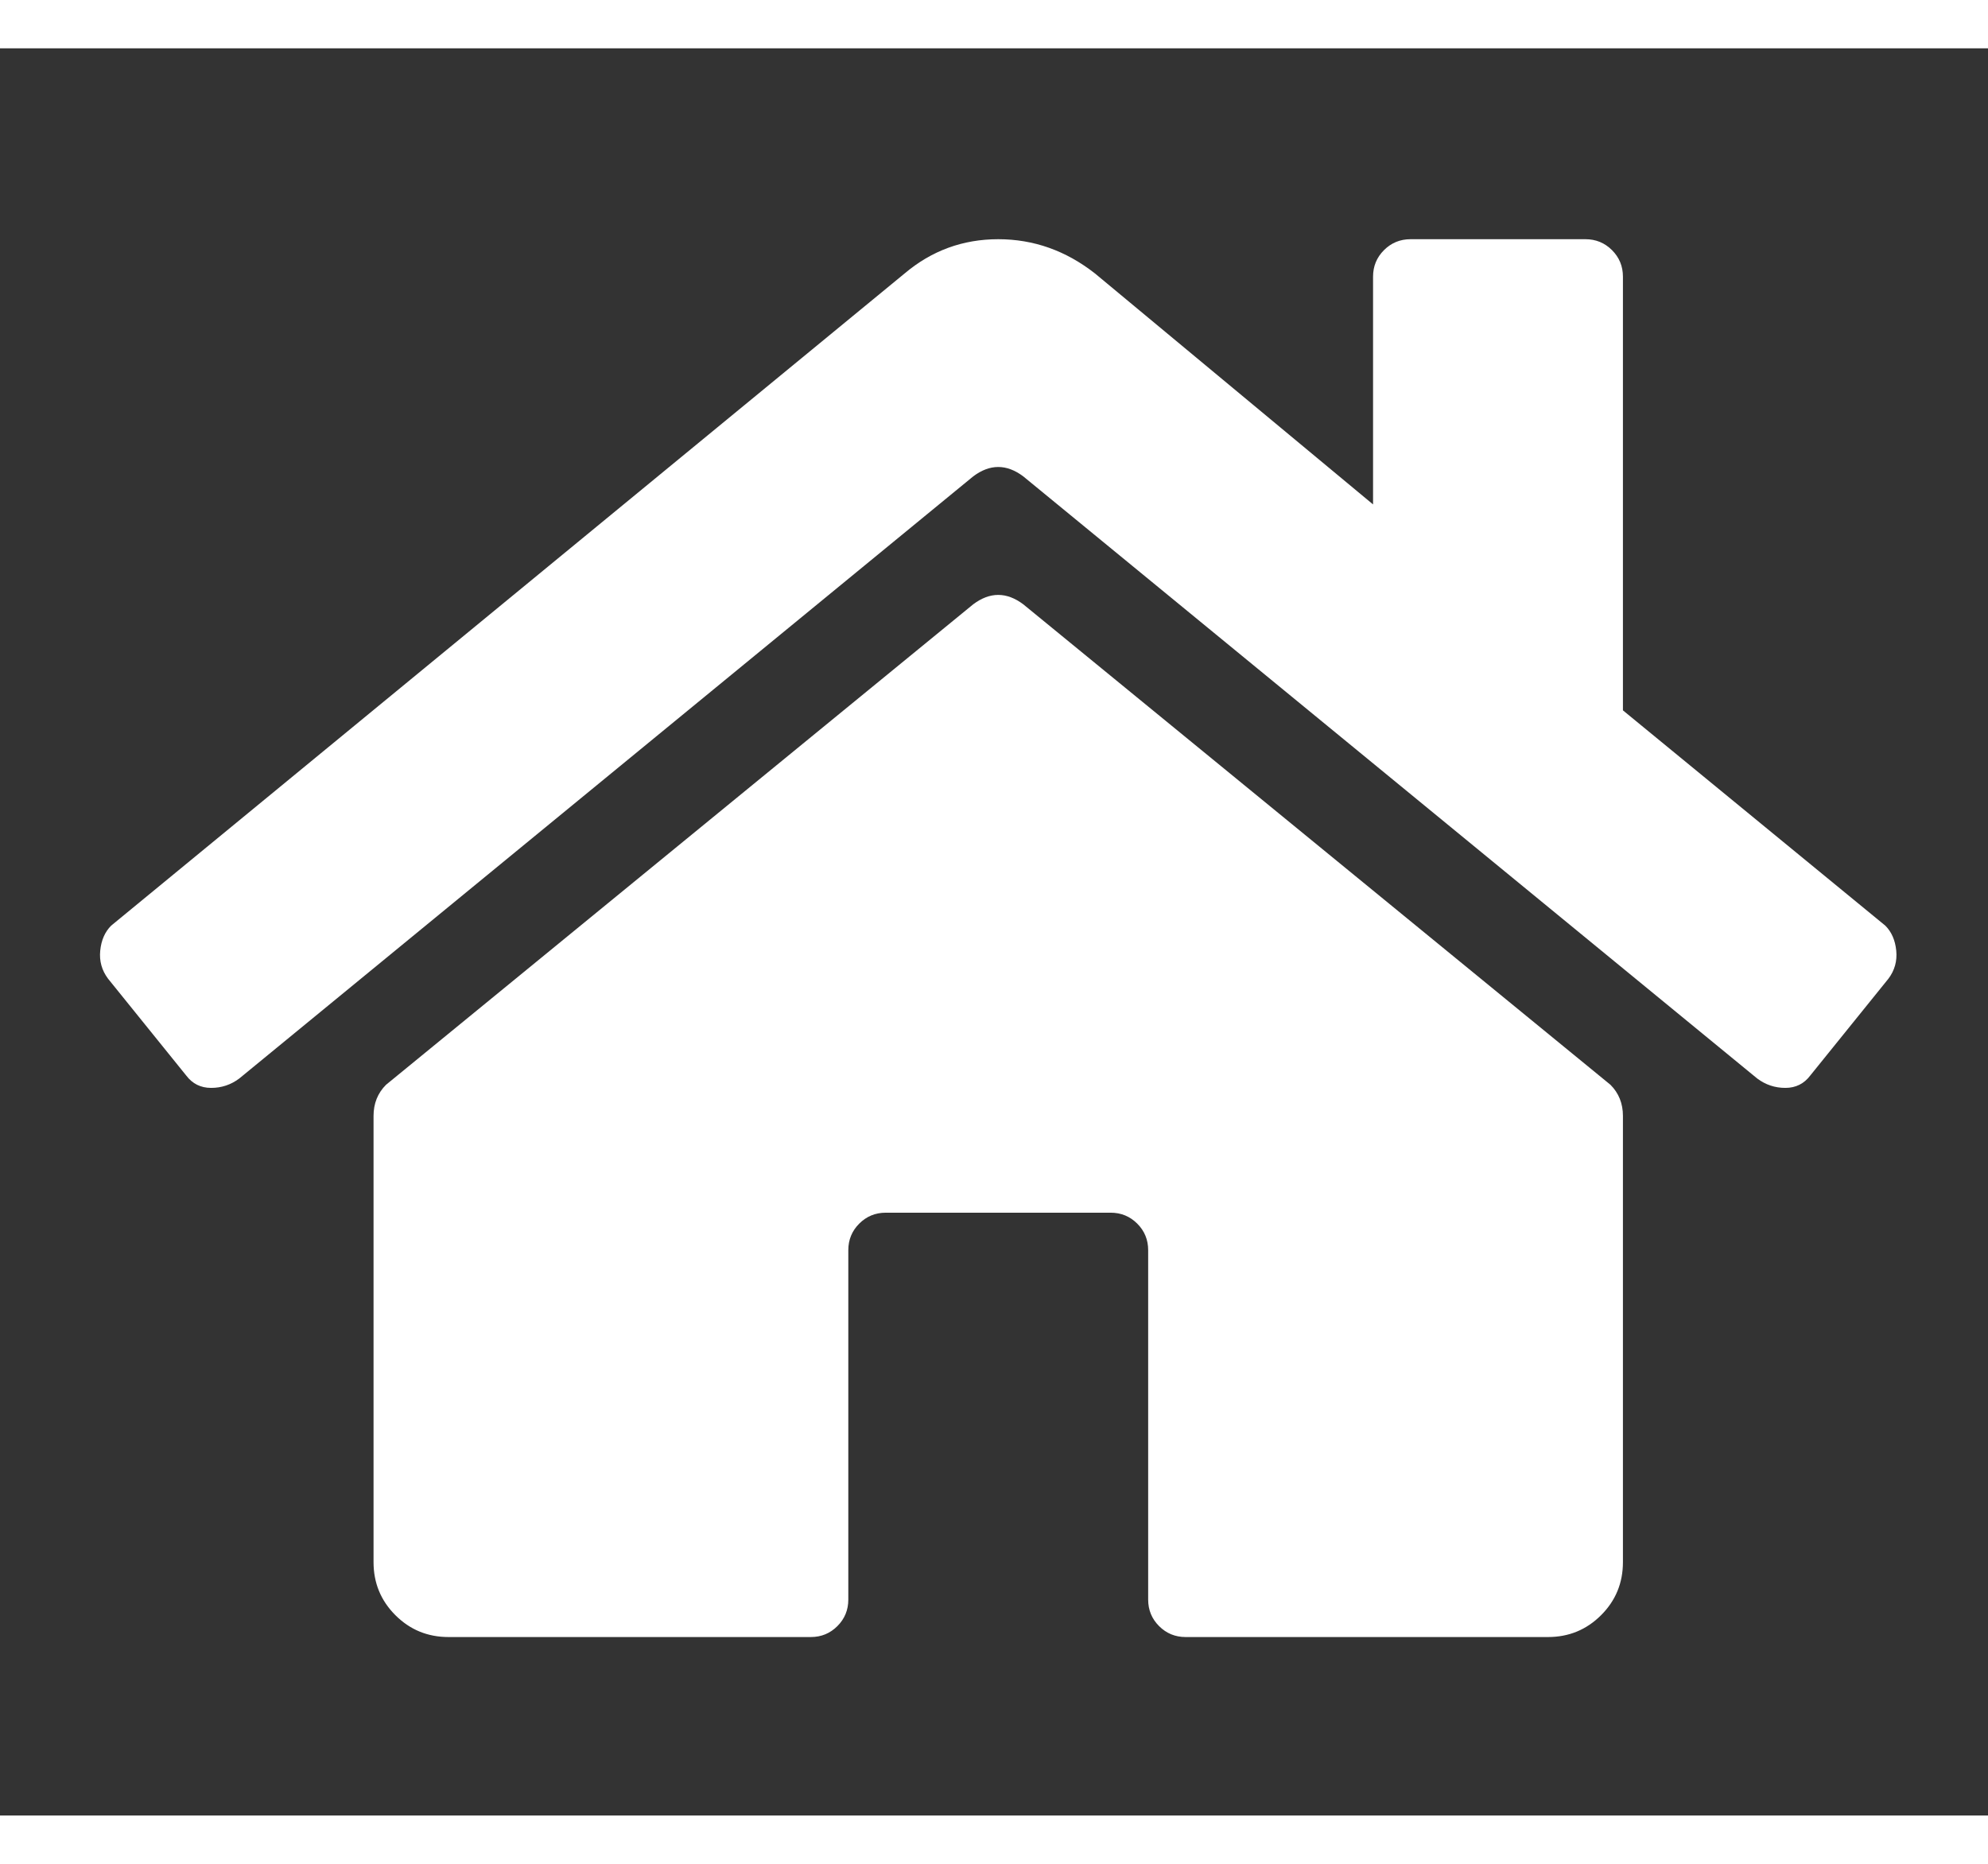
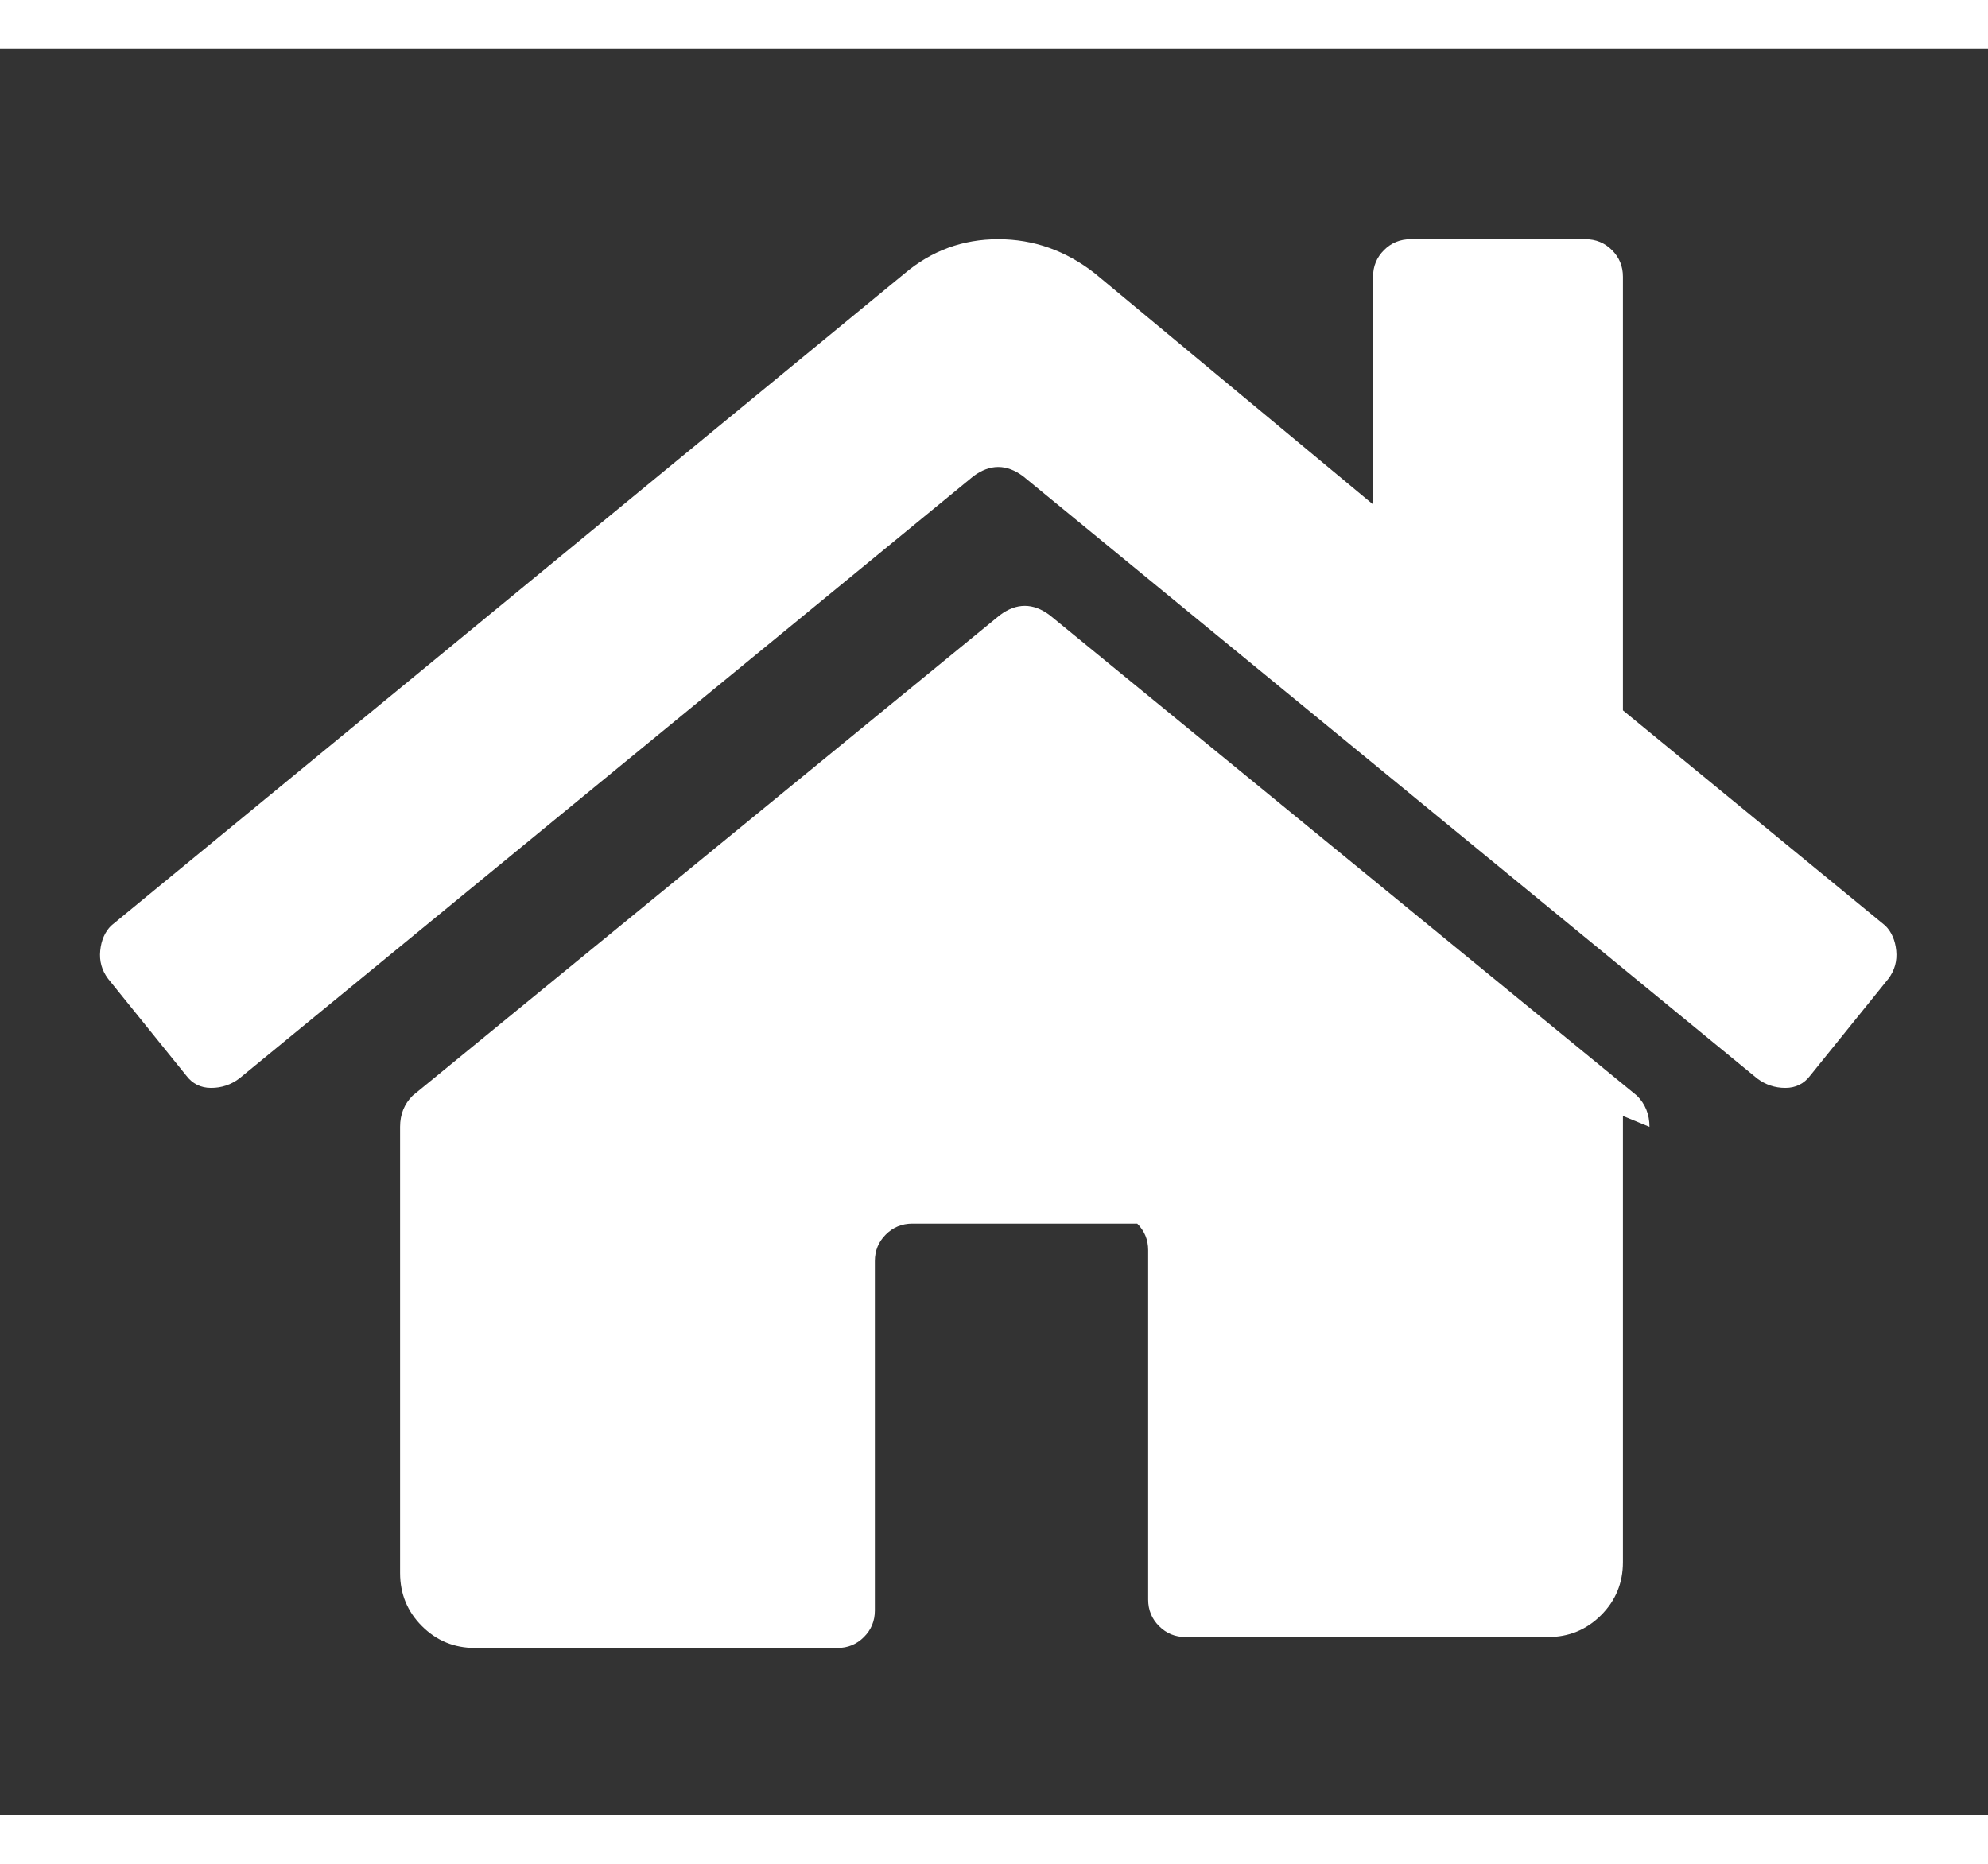
<svg xmlns="http://www.w3.org/2000/svg" xmlns:ns1="http://sodipodi.sourceforge.net/DTD/sodipodi-0.dtd" viewBox="0 -64 576 512" id="svg622" ns1:version="0.34" width="640pt" height="600pt" ns1:docname="/Cygnix/Software/Gimp-2.6.11/Pictures/Friesenwissen/icons/FontAwesome/home_FontAwesome5ProSolid_neu_white.svg" ns1:docbase="/Cygnix/Software/Gimp-2.6.11/Pictures/Friesenwissen/icons/FontAwesome">
  <rect x="0" y="-64" width="576" height="512" fill="#333333" stroke="none" />
  <defs id="defs626" />
  <ns1:namedview id="base" />
  <g transform="matrix(0.905,0,0,-0.904,28.586,367.371)" id="g623" style="fill:#ffffff;fill-opacity:1;">
-     <path fill="currentColor" d="M488 135v-143q0 -10 -7 -17t-17 -7h-116q-5 0 -8.5 3.5t-3.5 8.5v112q0 5 -3.5 8.5t-8.5 3.5h-72q-5 0 -8.5 -3.5t-3.5 -8.5v-112q0 -5 -3.5 -8.5t-8.5 -3.5h-116q-10 0 -17 7t-7 17v143q0 6 4 10l188 154q4 3 8 3t8 -3l188 -154q4 -4 4 -10zM572 196l-84 69v139 q0 5 -3.5 8.5t-8.5 3.5h-56q-5 0 -8.5 -3.5t-3.5 -8.5v-73l-89 74q-14 11 -31 11t-30 -11l-254 -209q-3 -3 -3.5 -8t2.5 -9l25 -31q3 -4 8 -4t9 3l235 193q4 3 8 3t8 -3l235 -193q4 -3 9 -3t8 4l25 31q3 4 2.5 9t-3.5 8z" id="path624" style="fill:#ffffff;fill-opacity:1;" />
+     <path fill="currentColor" d="M488 135v-143q0 -10 -7 -17t-17 -7h-116q-5 0 -8.5 3.5t-3.5 8.5v112q0 5 -3.5 8.5h-72q-5 0 -8.5 -3.5t-3.5 -8.5v-112q0 -5 -3.5 -8.5t-8.5 -3.5h-116q-10 0 -17 7t-7 17v143q0 6 4 10l188 154q4 3 8 3t8 -3l188 -154q4 -4 4 -10zM572 196l-84 69v139 q0 5 -3.5 8.5t-8.5 3.5h-56q-5 0 -8.5 -3.5t-3.5 -8.5v-73l-89 74q-14 11 -31 11t-30 -11l-254 -209q-3 -3 -3.5 -8t2.5 -9l25 -31q3 -4 8 -4t9 3l235 193q4 3 8 3t8 -3l235 -193q4 -3 9 -3t8 4l25 31q3 4 2.5 9t-3.5 8z" id="path624" style="fill:#ffffff;fill-opacity:1;" />
  </g>
</svg>